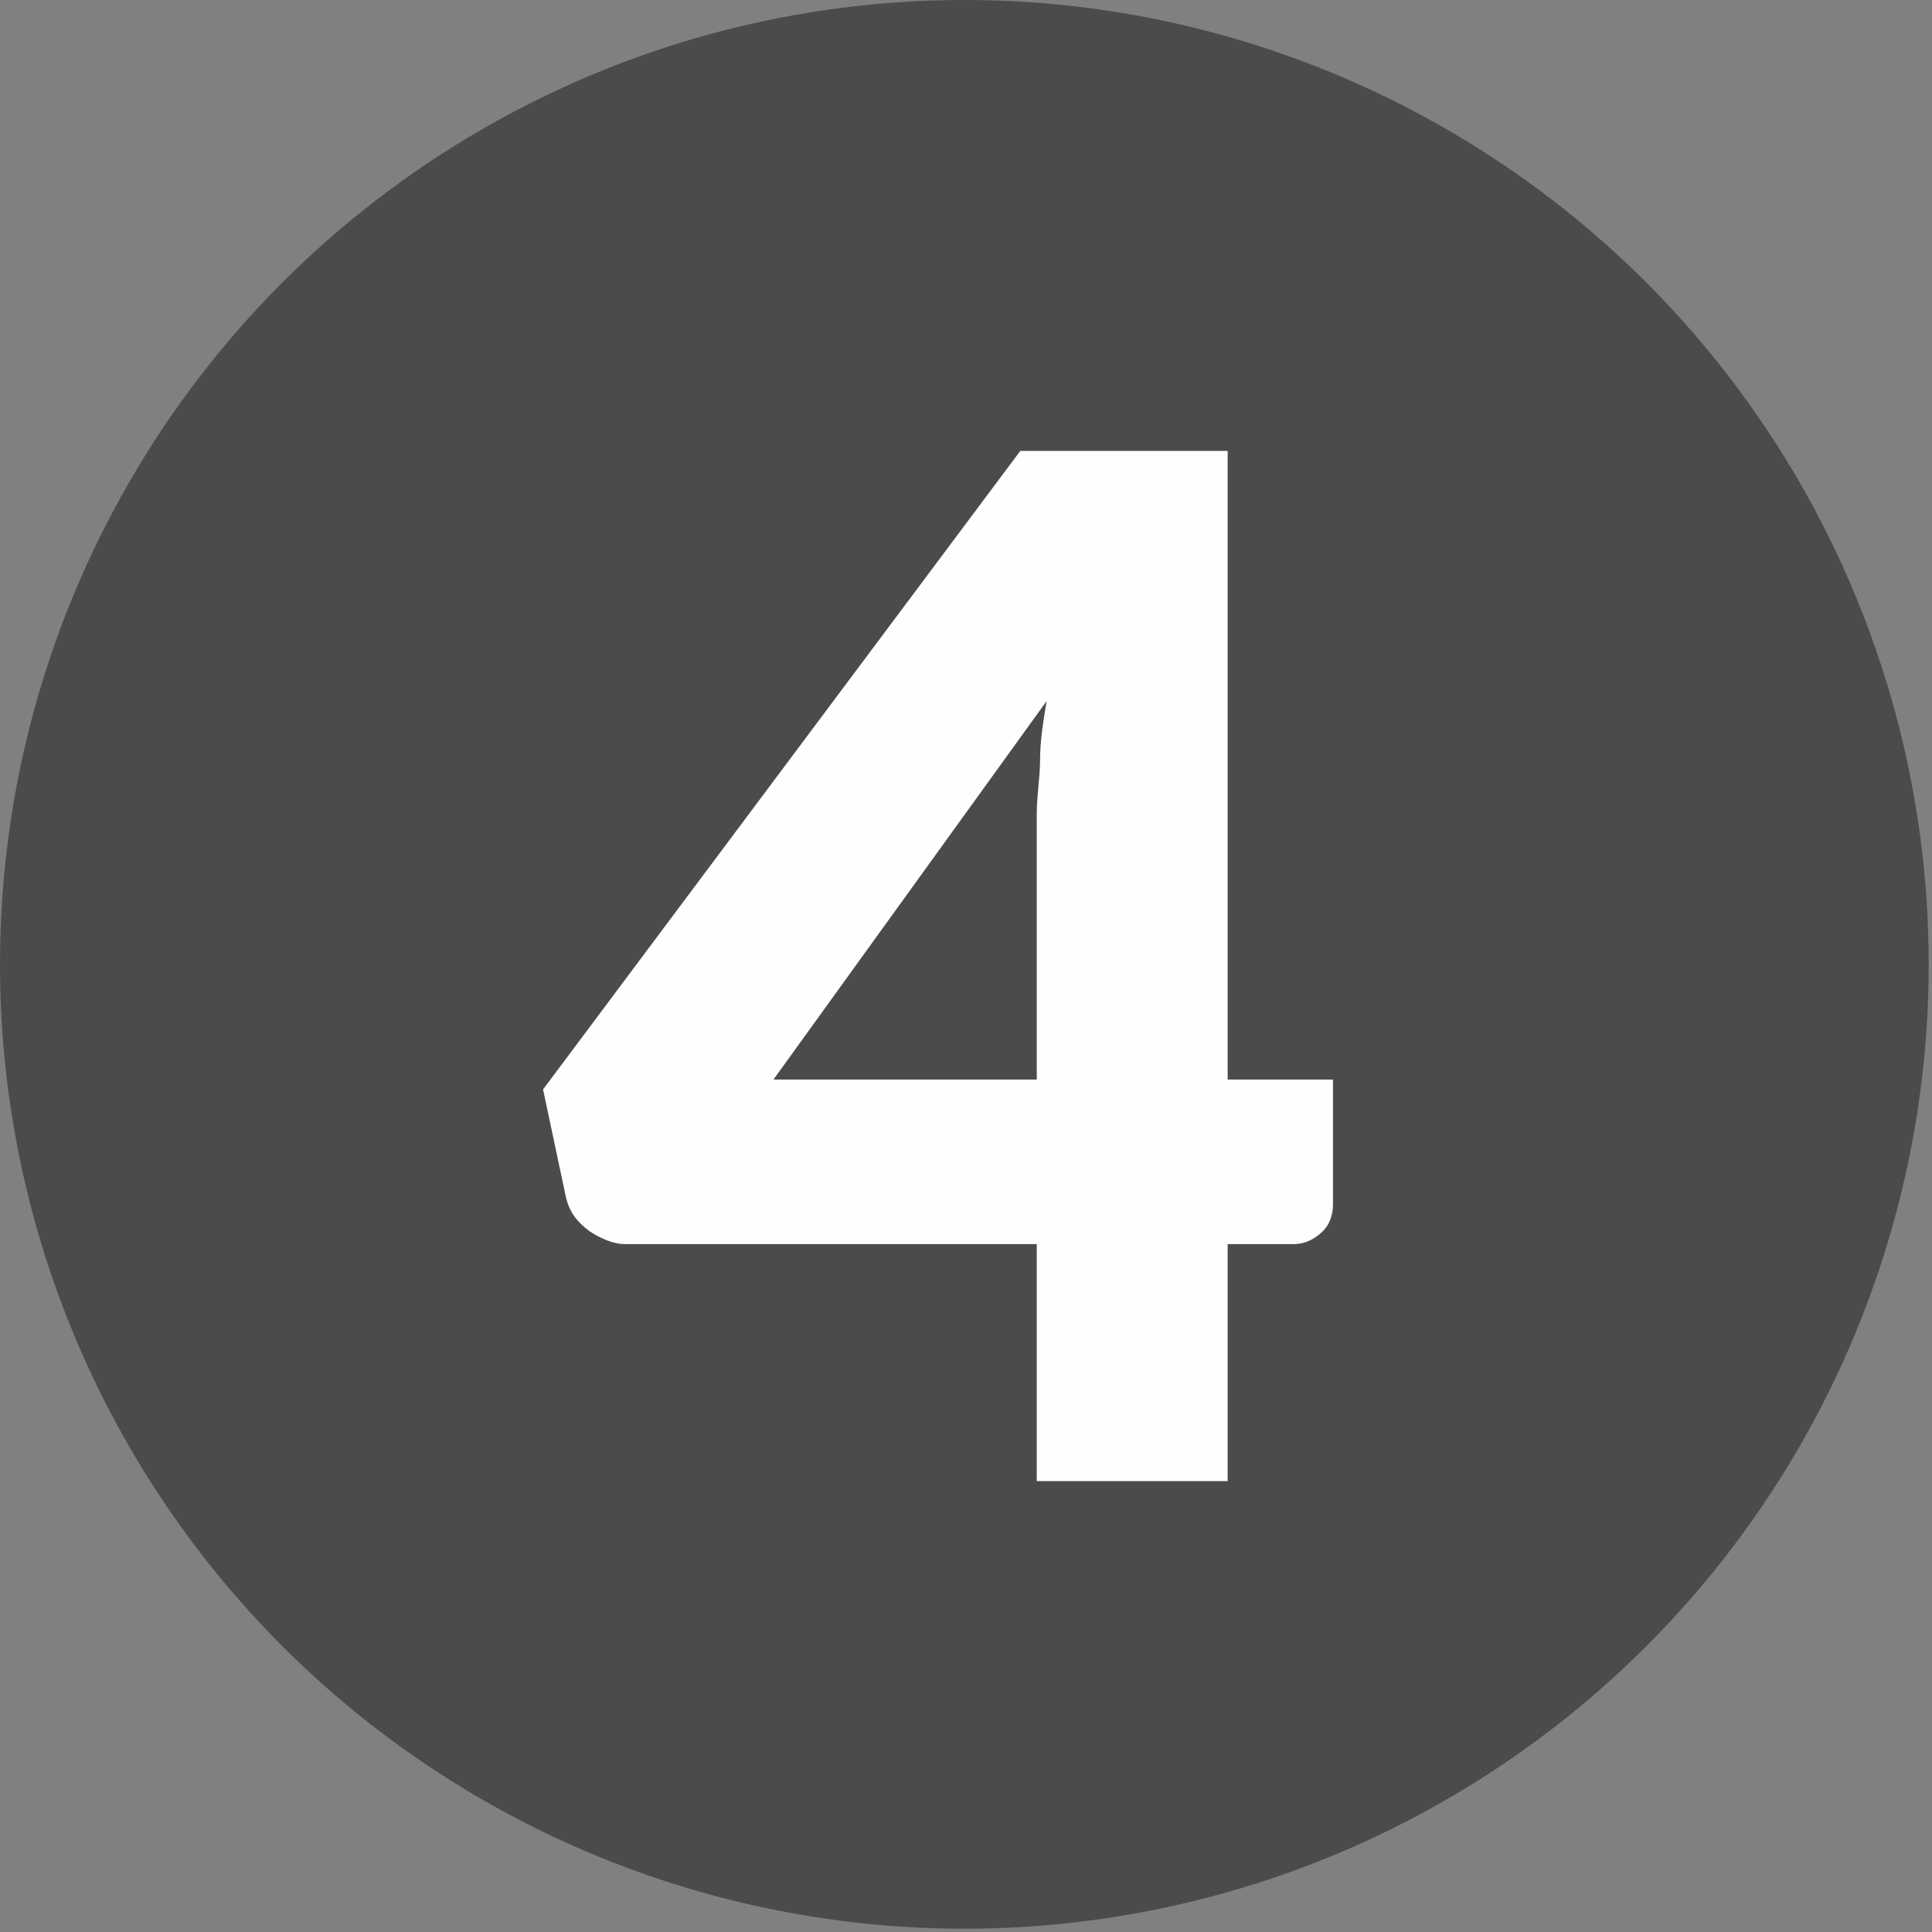
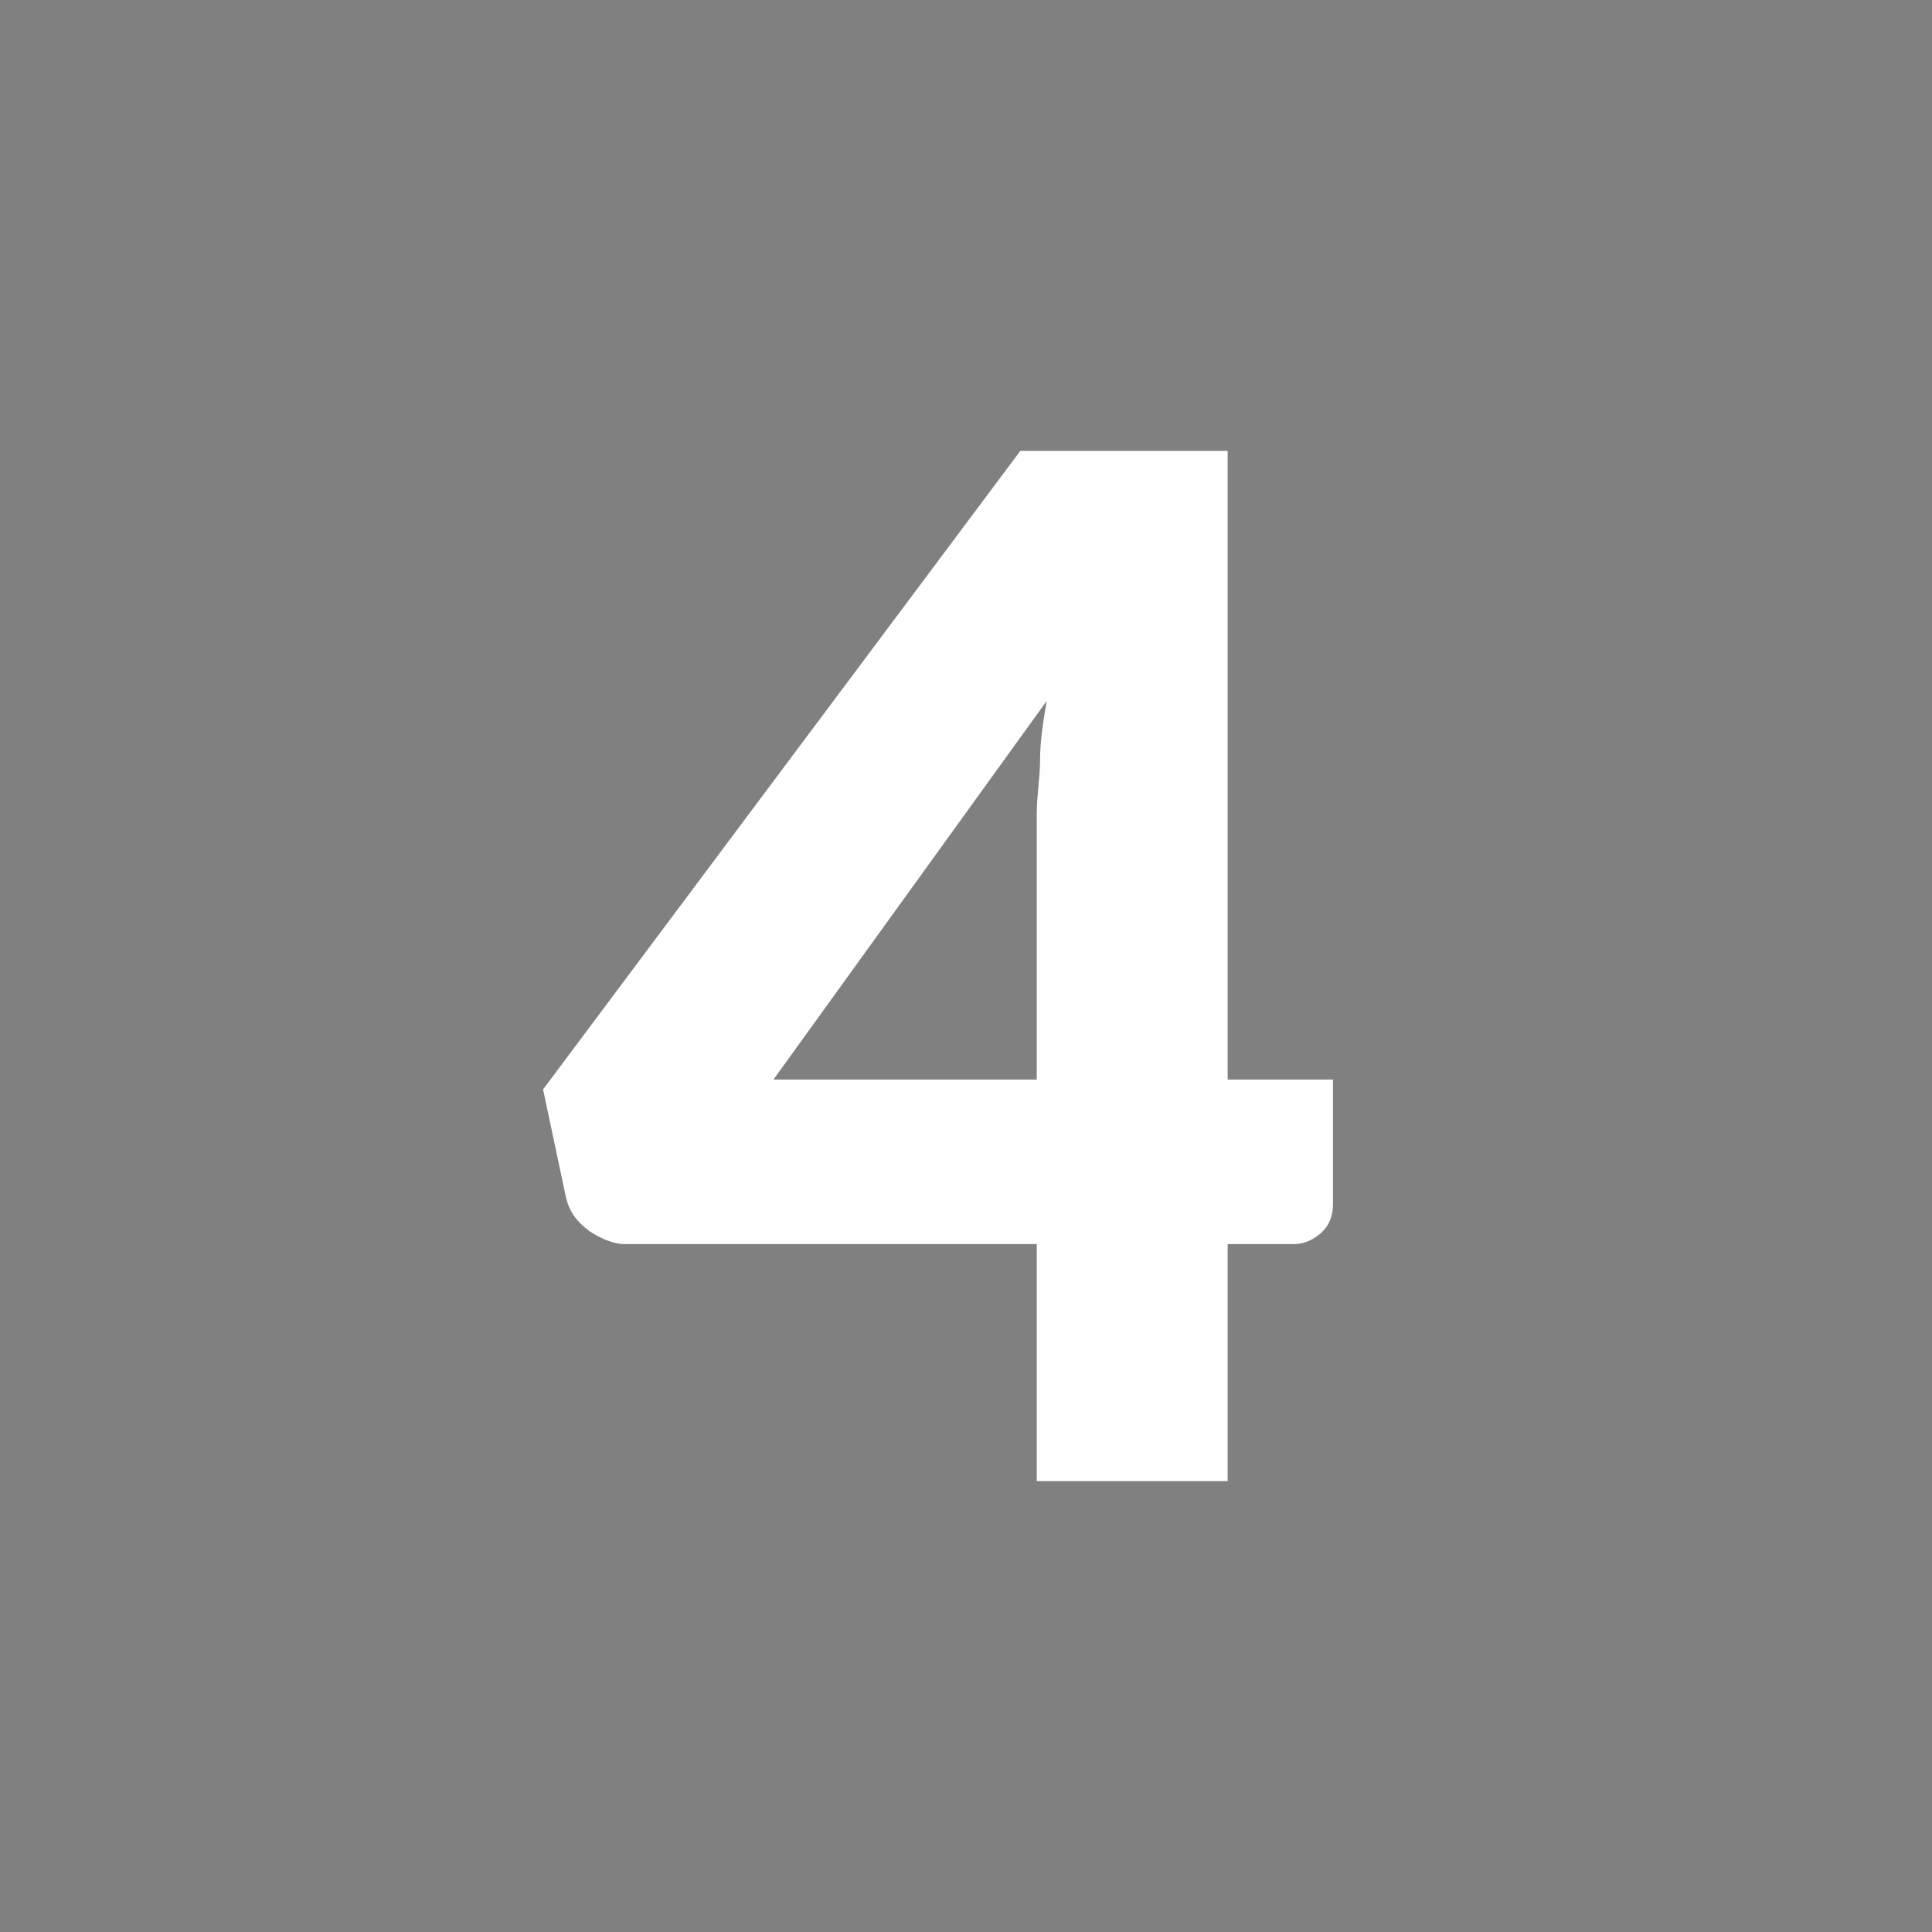
<svg xmlns="http://www.w3.org/2000/svg" xml:space="preserve" width="103px" height="103px" style="shape-rendering:geometricPrecision; text-rendering:geometricPrecision; image-rendering:optimizeQuality; fill-rule:evenodd; clip-rule:evenodd" viewBox="0 0 5870 5870">
  <rect x="0" y="0" width="5870" height="5870" fill="#808080" stroke="none" />
  <defs>
    <style type="text/css">       .fil0 {fill:#4B4B4D}    .fil1 {fill:#FEFEFE;fill-rule:nonzero}     </style>
  </defs>
  <g id="Ebene_x0020_1">
-     <circle class="fil0" cx="2930" cy="2930" r="2930" />
-     <path class="fil1" d="M3730 3280l320 0 0 380c0,30 -10,60 -30,80 -20,20 -50,40 -90,40l-200 0 0 720 -580 0 0 -720 -1250 0c-40,0 -80,-20 -110,-40 -40,-30 -60,-60 -70,-100l-70 -330 1450 -1940 630 0 0 1910zm-580 -810c0,-50 10,-110 10,-160 0,-60 10,-120 20,-180l-830 1150 800 0 0 -810z" />
+     <path class="fil1" d="M3730 3280l320 0 0 380c0,30 -10,60 -30,80 -20,20 -50,40 -90,40l-200 0 0 720 -580 0 0 -720 -1250 0c-40,0 -80,-20 -110,-40 -40,-30 -60,-60 -70,-100l-70 -330 1450 -1940 630 0 0 1910m-580 -810c0,-50 10,-110 10,-160 0,-60 10,-120 20,-180l-830 1150 800 0 0 -810z" />
  </g>
</svg>